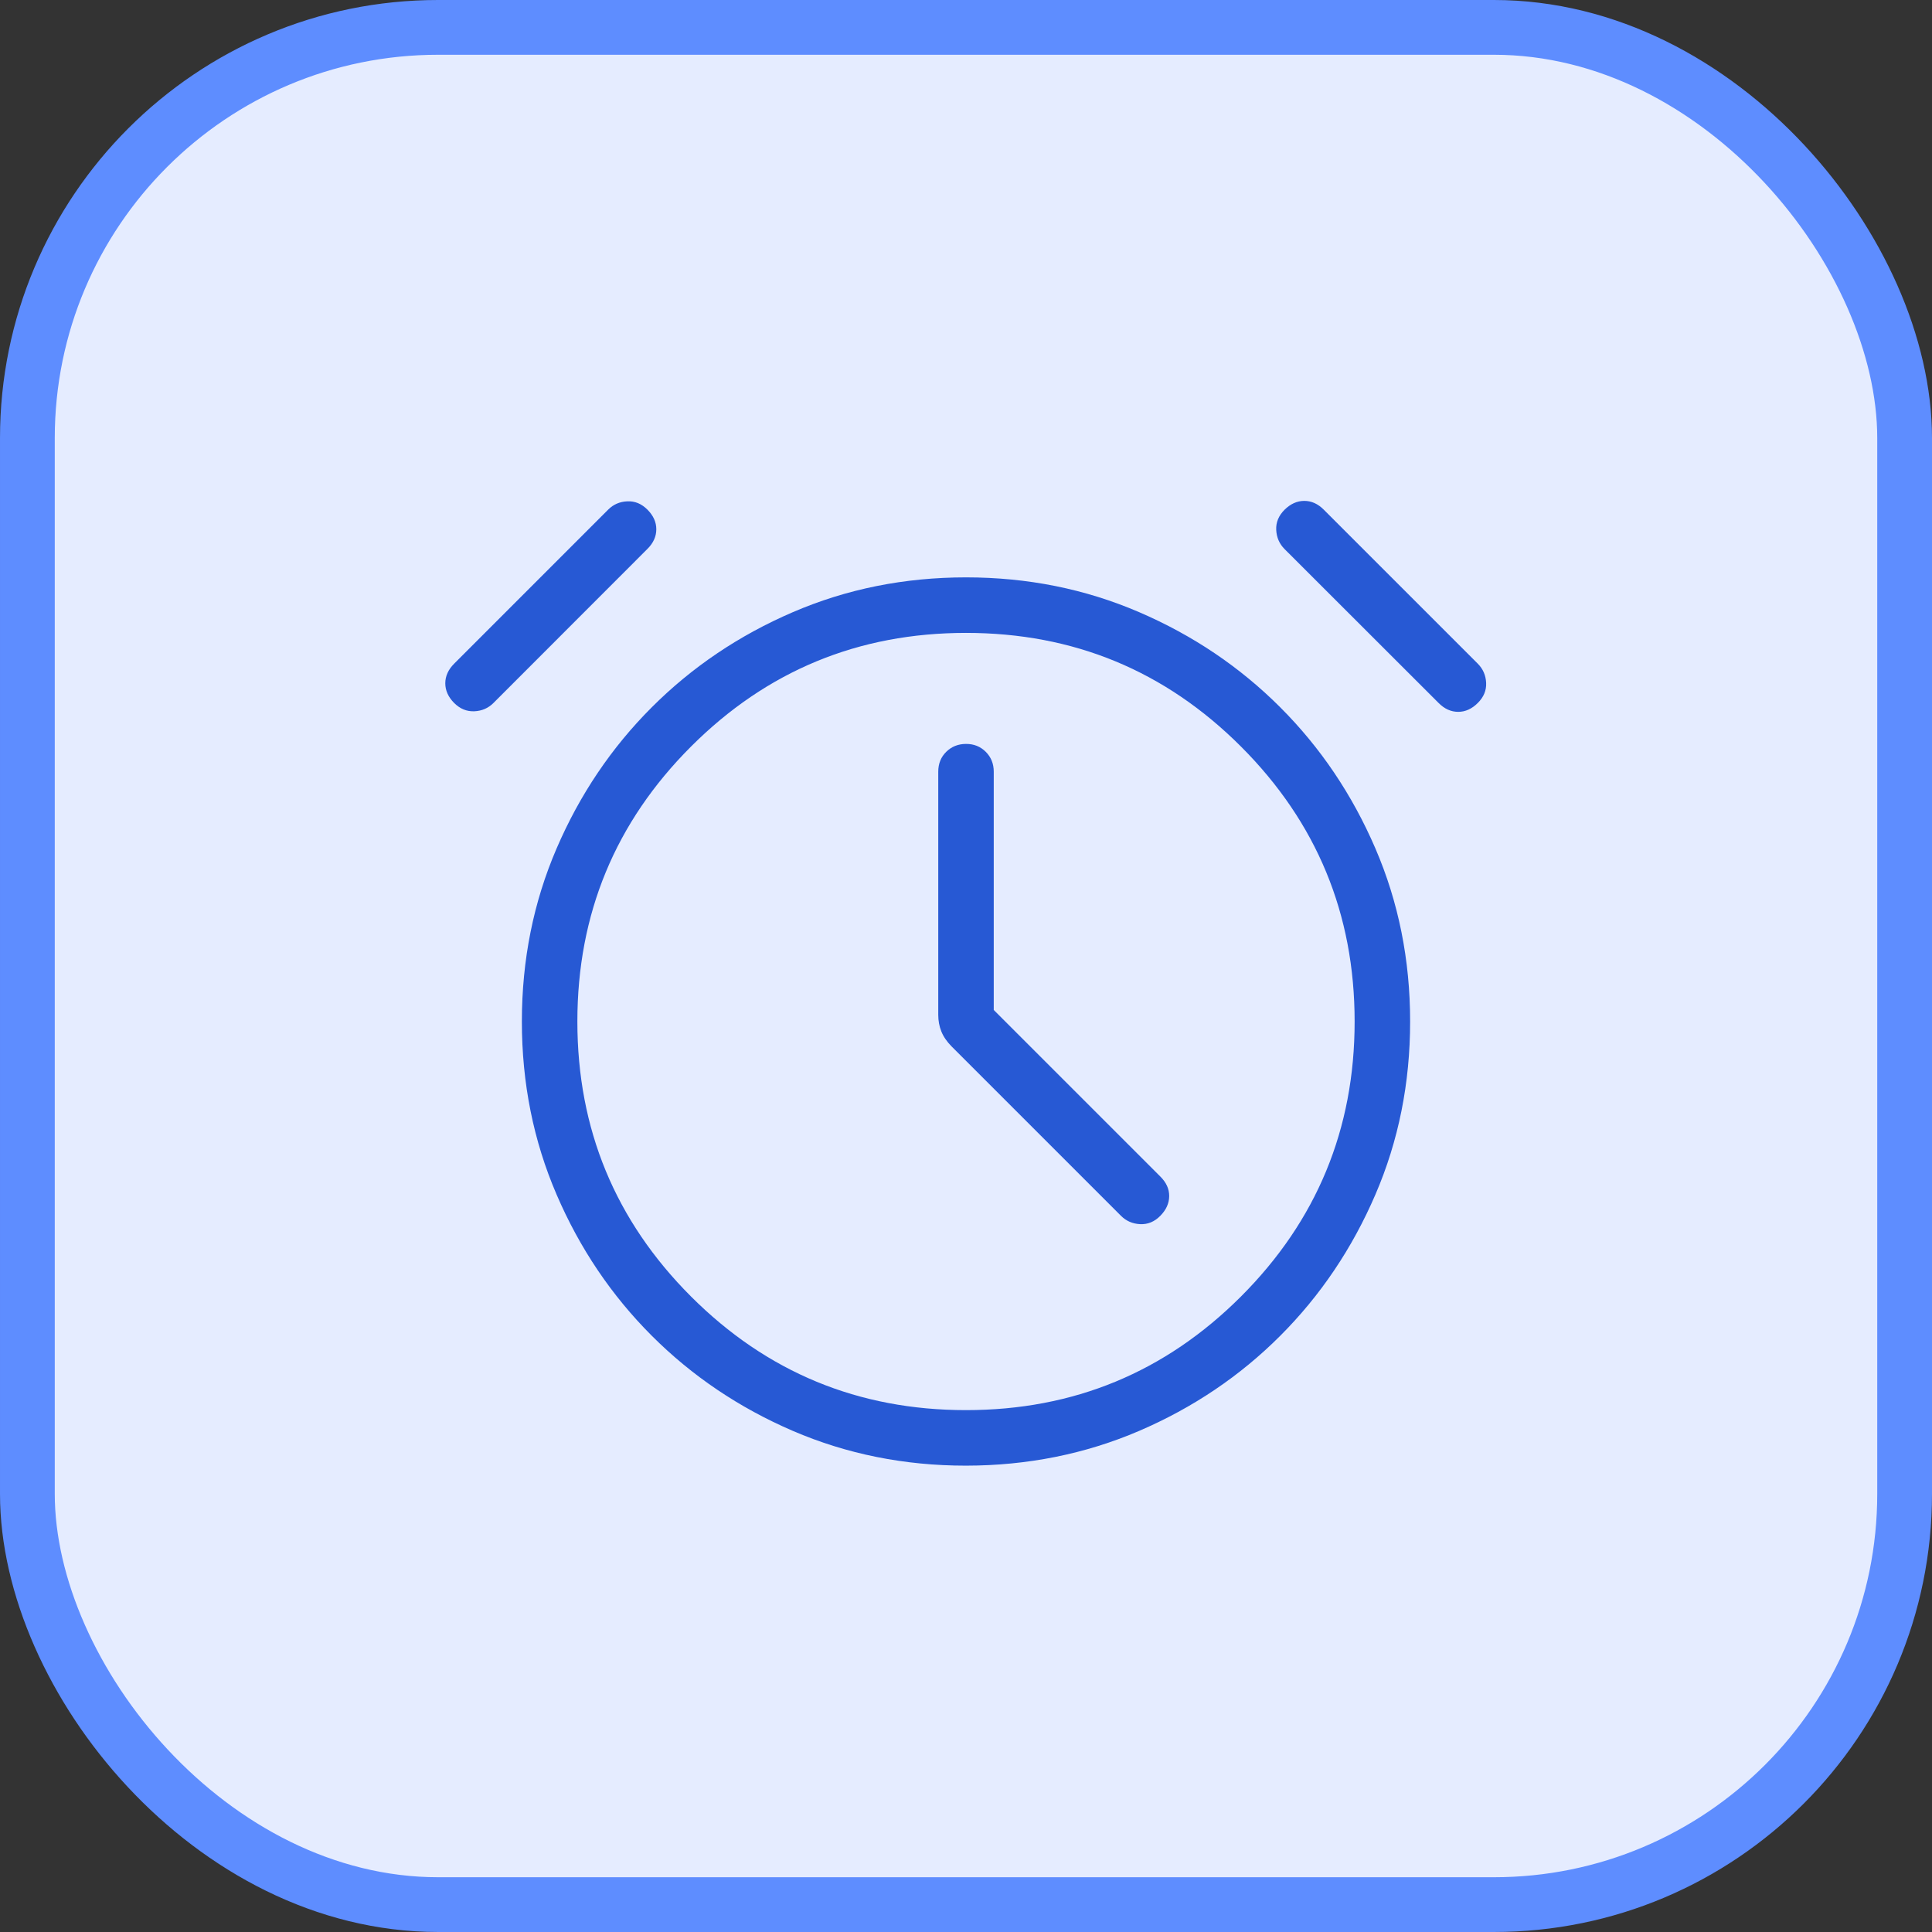
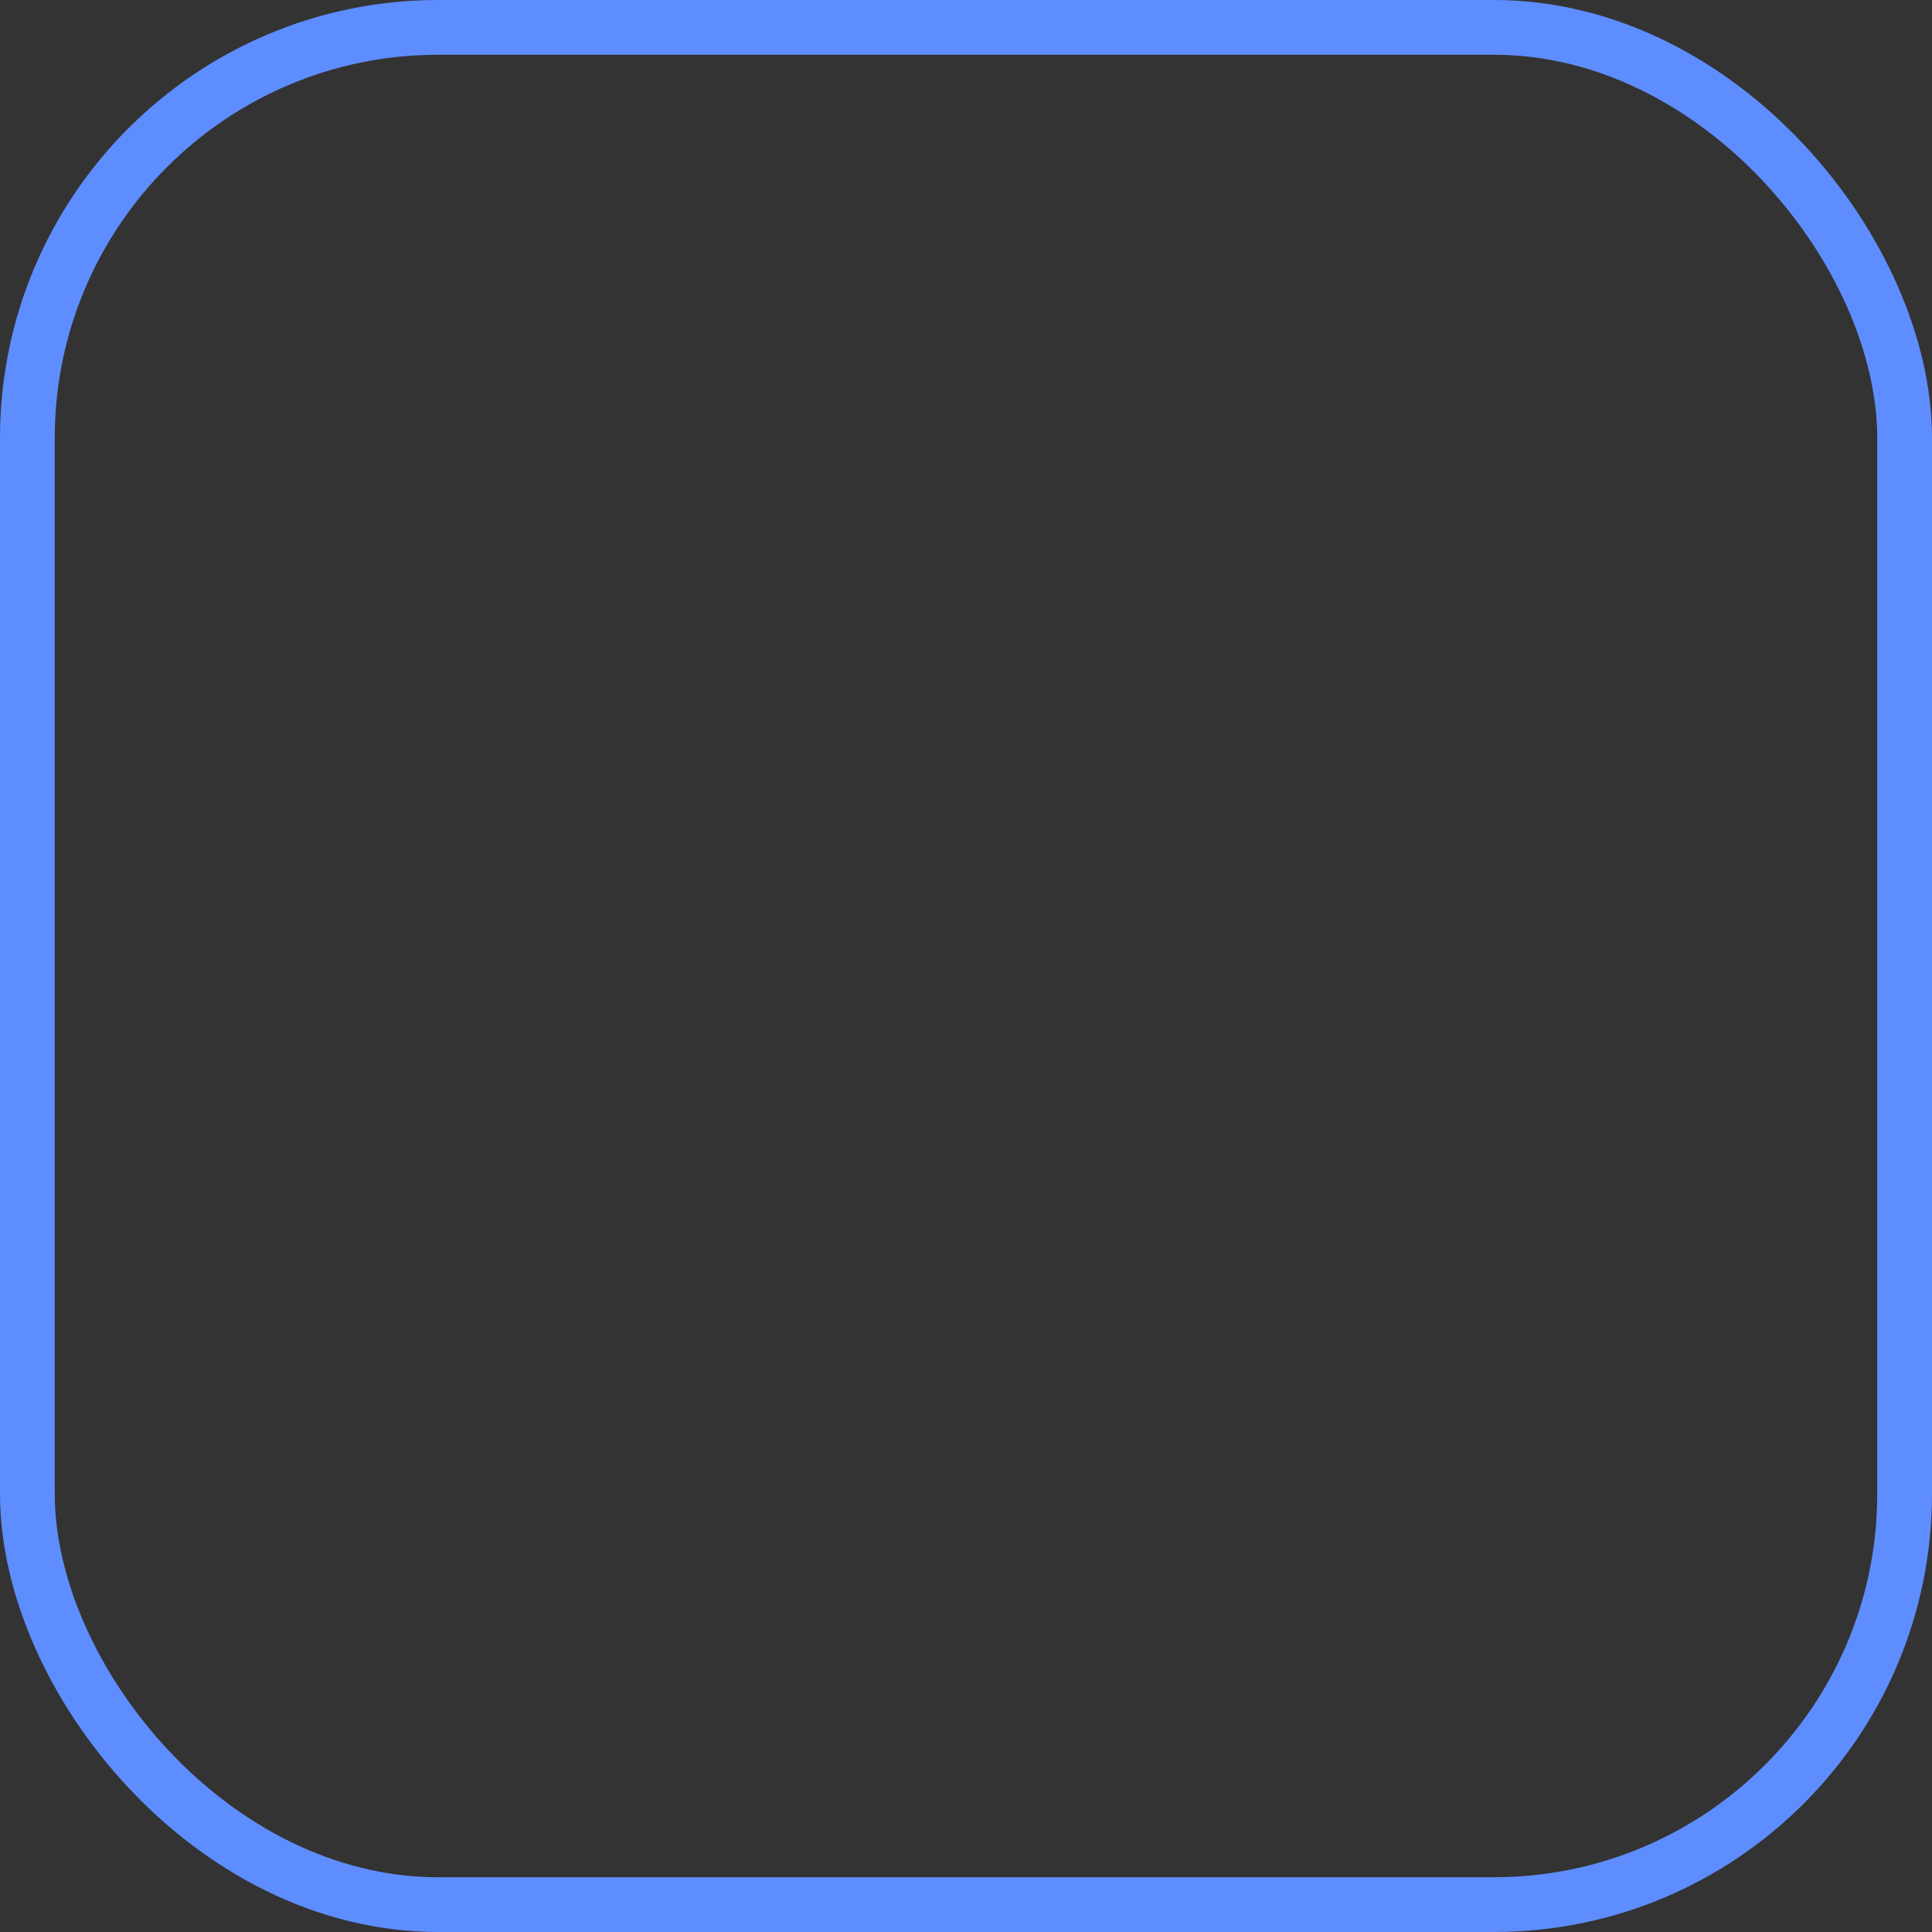
<svg xmlns="http://www.w3.org/2000/svg" width="58" height="58" viewBox="0 0 58 58" fill="none">
  <rect x="0" y="0" width="58" height="58" fill="#333333" stroke="none" />
-   <rect x="0.822" y="0.822" width="56.356" height="56.356" rx="12.331" fill="#E5ECFF" />
  <rect x="0.822" y="0.822" width="56.356" height="56.356" rx="12.331" stroke="#5E8DFF" stroke-width="1.644" />
-   <path d="M29.833 30.32V23.167C29.833 22.93 29.754 22.732 29.595 22.572C29.436 22.412 29.238 22.332 29 22.333C28.762 22.334 28.564 22.414 28.405 22.572C28.246 22.729 28.167 22.928 28.167 23.167V30.465C28.167 30.645 28.198 30.812 28.26 30.965C28.322 31.12 28.425 31.271 28.57 31.417L33.653 36.5C33.809 36.656 34.001 36.739 34.228 36.75C34.456 36.761 34.658 36.678 34.833 36.5C35.009 36.322 35.098 36.126 35.1 35.91C35.102 35.694 35.013 35.498 34.833 35.32L29.833 30.32ZM29 44C27.151 44 25.419 43.652 23.803 42.957C22.188 42.261 20.776 41.309 19.567 40.1C18.358 38.891 17.405 37.479 16.71 35.863C16.014 34.248 15.667 32.516 15.667 30.667C15.667 28.818 16.014 27.085 16.71 25.47C17.405 23.854 18.358 22.442 19.567 21.233C20.776 20.024 22.188 19.072 23.803 18.377C25.419 17.681 27.151 17.333 29 17.333C30.849 17.333 32.581 17.681 34.197 18.377C35.812 19.072 37.224 20.024 38.433 21.233C39.642 22.442 40.594 23.854 41.29 25.47C41.986 27.085 42.333 28.818 42.333 30.667C42.333 32.516 41.986 34.248 41.29 35.863C40.594 37.479 39.642 38.892 38.433 40.102C37.224 41.312 35.812 42.263 34.197 42.957C32.581 43.65 30.849 43.998 29 44ZM13.633 21.103C13.457 20.925 13.368 20.729 13.368 20.513C13.368 20.298 13.457 20.101 13.635 19.923L18.257 15.3C18.412 15.144 18.603 15.061 18.83 15.05C19.057 15.039 19.259 15.122 19.437 15.3C19.614 15.478 19.703 15.674 19.703 15.888C19.703 16.105 19.614 16.302 19.437 16.478L14.815 21.103C14.658 21.26 14.467 21.343 14.24 21.353C14.013 21.363 13.81 21.28 13.633 21.103ZM44.365 21.103C44.187 21.281 43.991 21.37 43.777 21.37C43.56 21.37 43.363 21.281 43.187 21.103L38.563 16.483C38.408 16.327 38.324 16.135 38.313 15.908C38.302 15.682 38.386 15.48 38.563 15.303C38.741 15.127 38.938 15.038 39.153 15.037C39.369 15.036 39.566 15.124 39.743 15.303L44.365 19.925C44.52 20.081 44.604 20.272 44.615 20.498C44.626 20.725 44.543 20.925 44.365 21.103ZM29 42.333C32.229 42.333 34.98 41.196 37.255 38.922C39.529 36.647 40.667 33.895 40.667 30.667C40.667 27.438 39.529 24.686 37.255 22.412C34.98 20.137 32.229 19 29 19C25.771 19 23.019 20.137 20.745 22.412C18.471 24.686 17.333 27.438 17.333 30.667C17.333 33.895 18.471 36.647 20.745 38.922C23.019 41.196 25.771 42.333 29 42.333Z" fill="#2759D4" />
</svg>